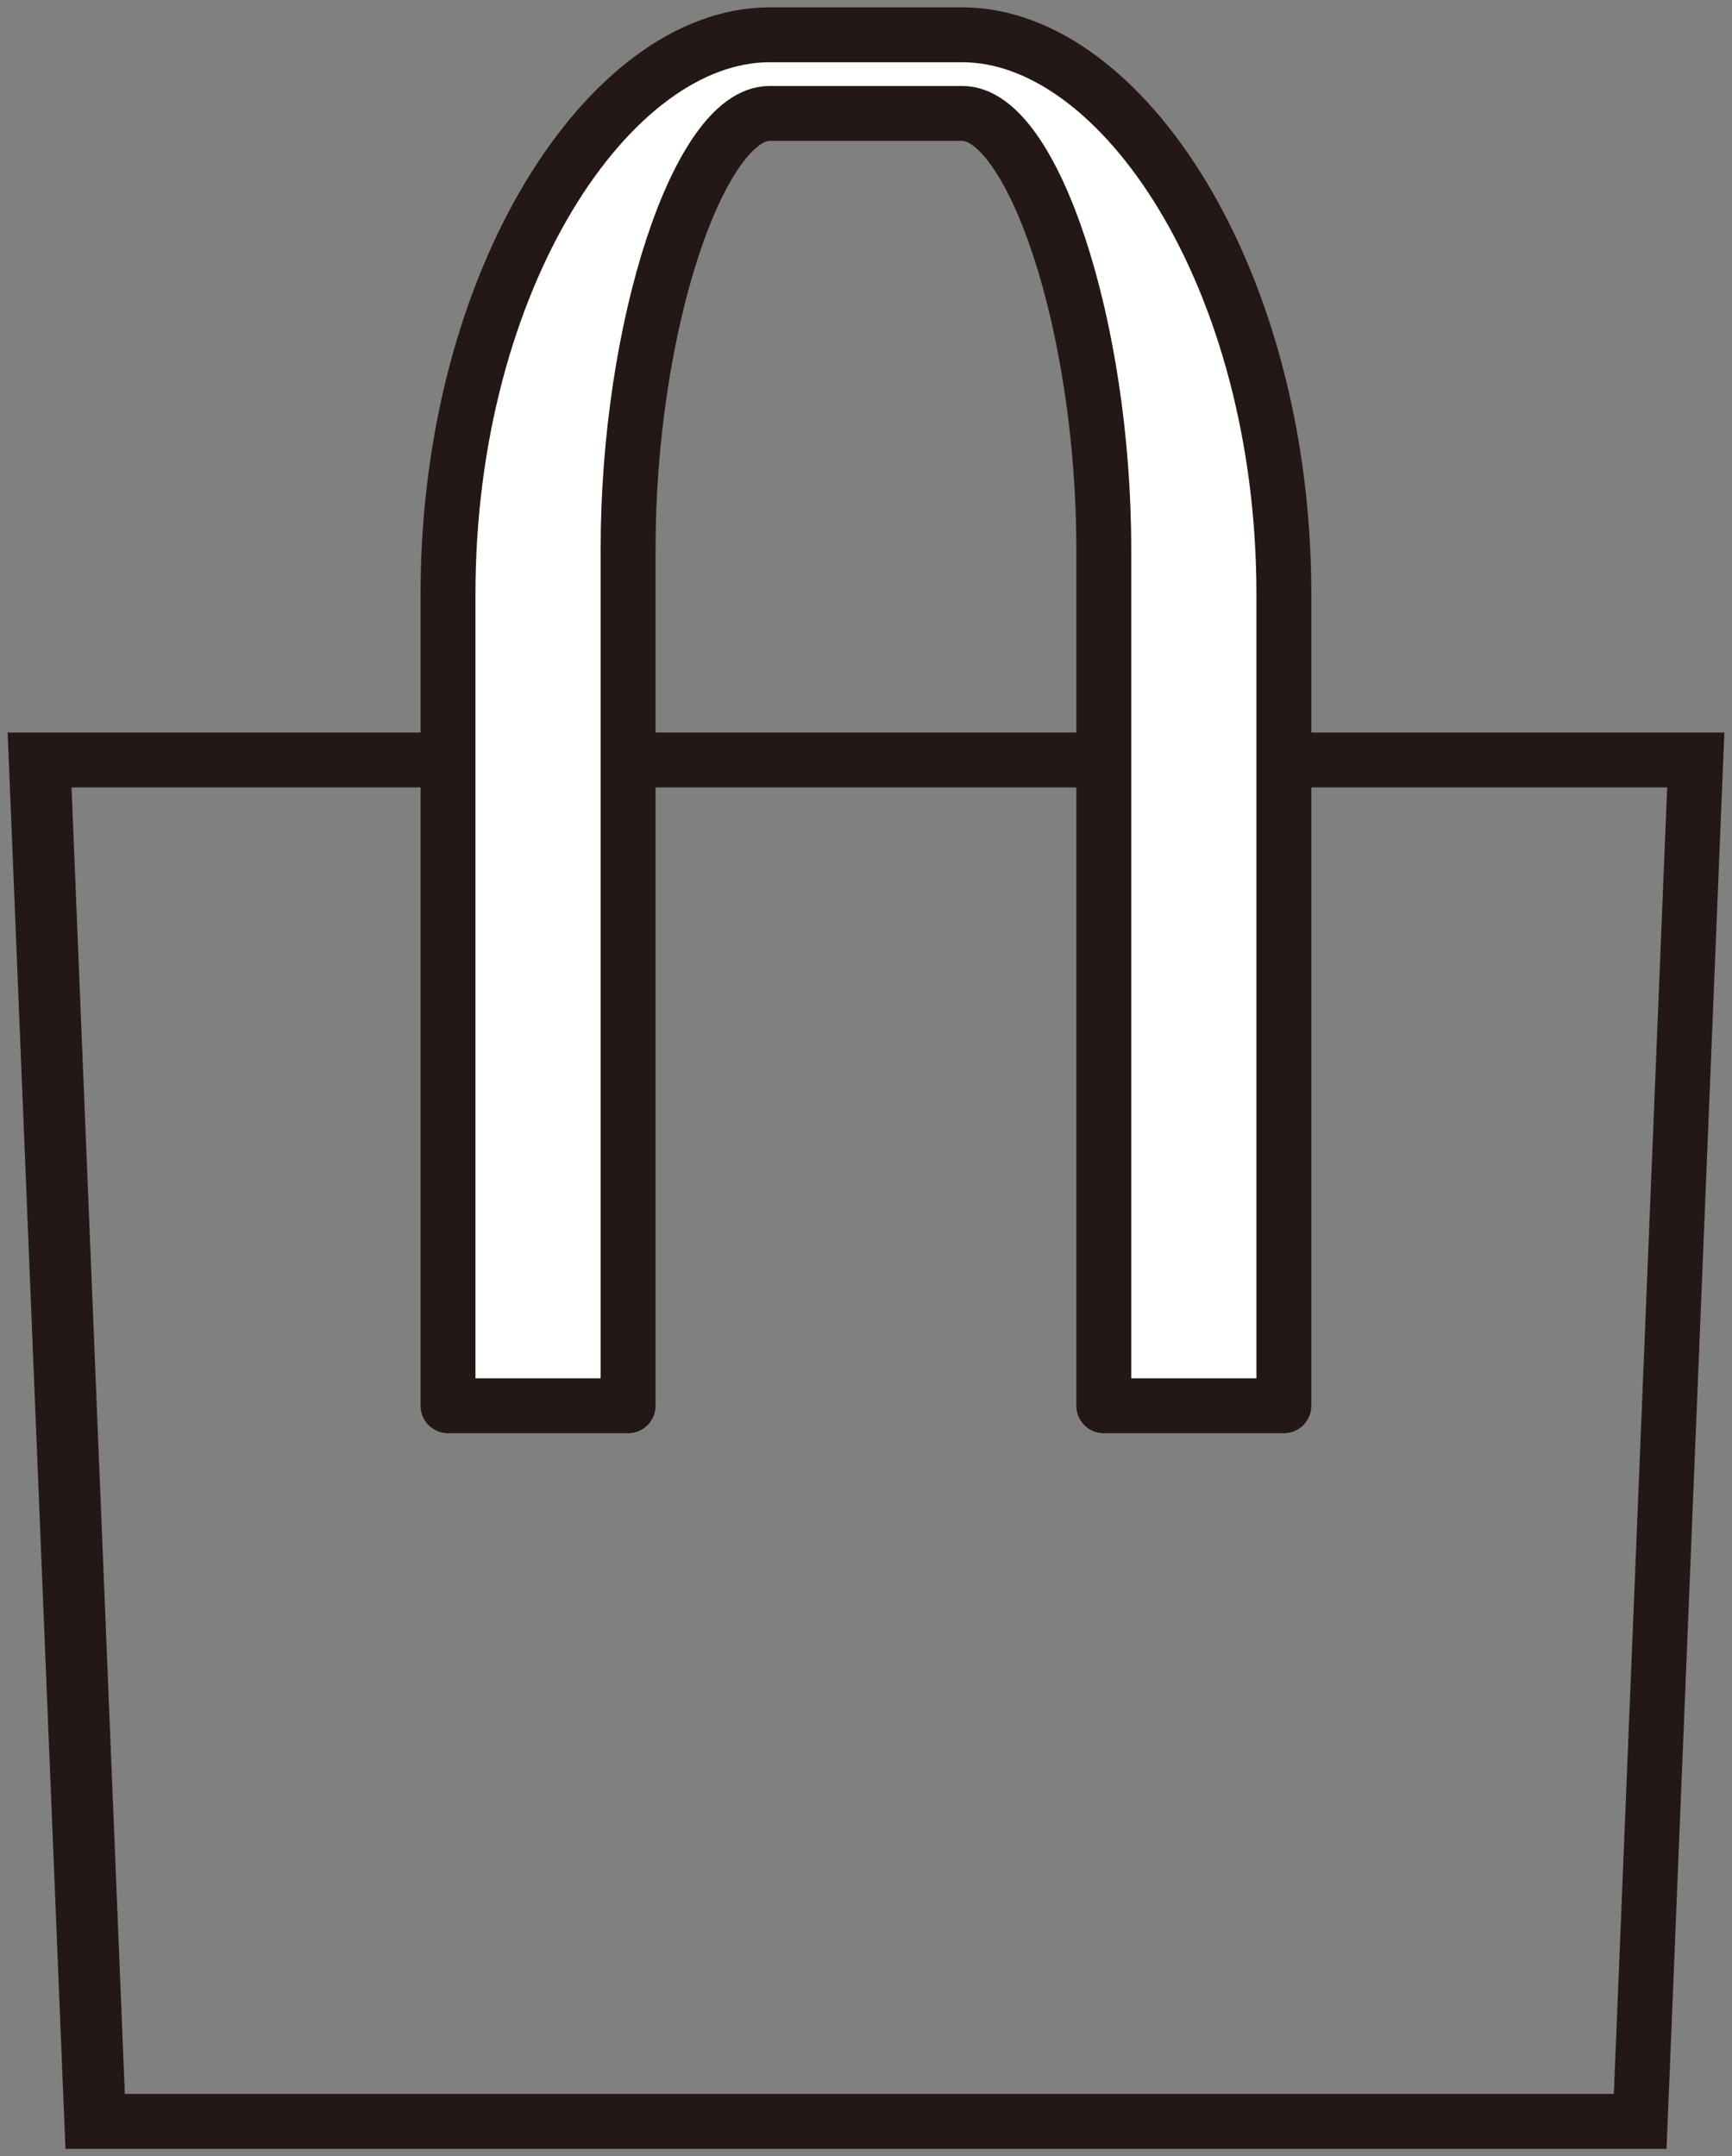
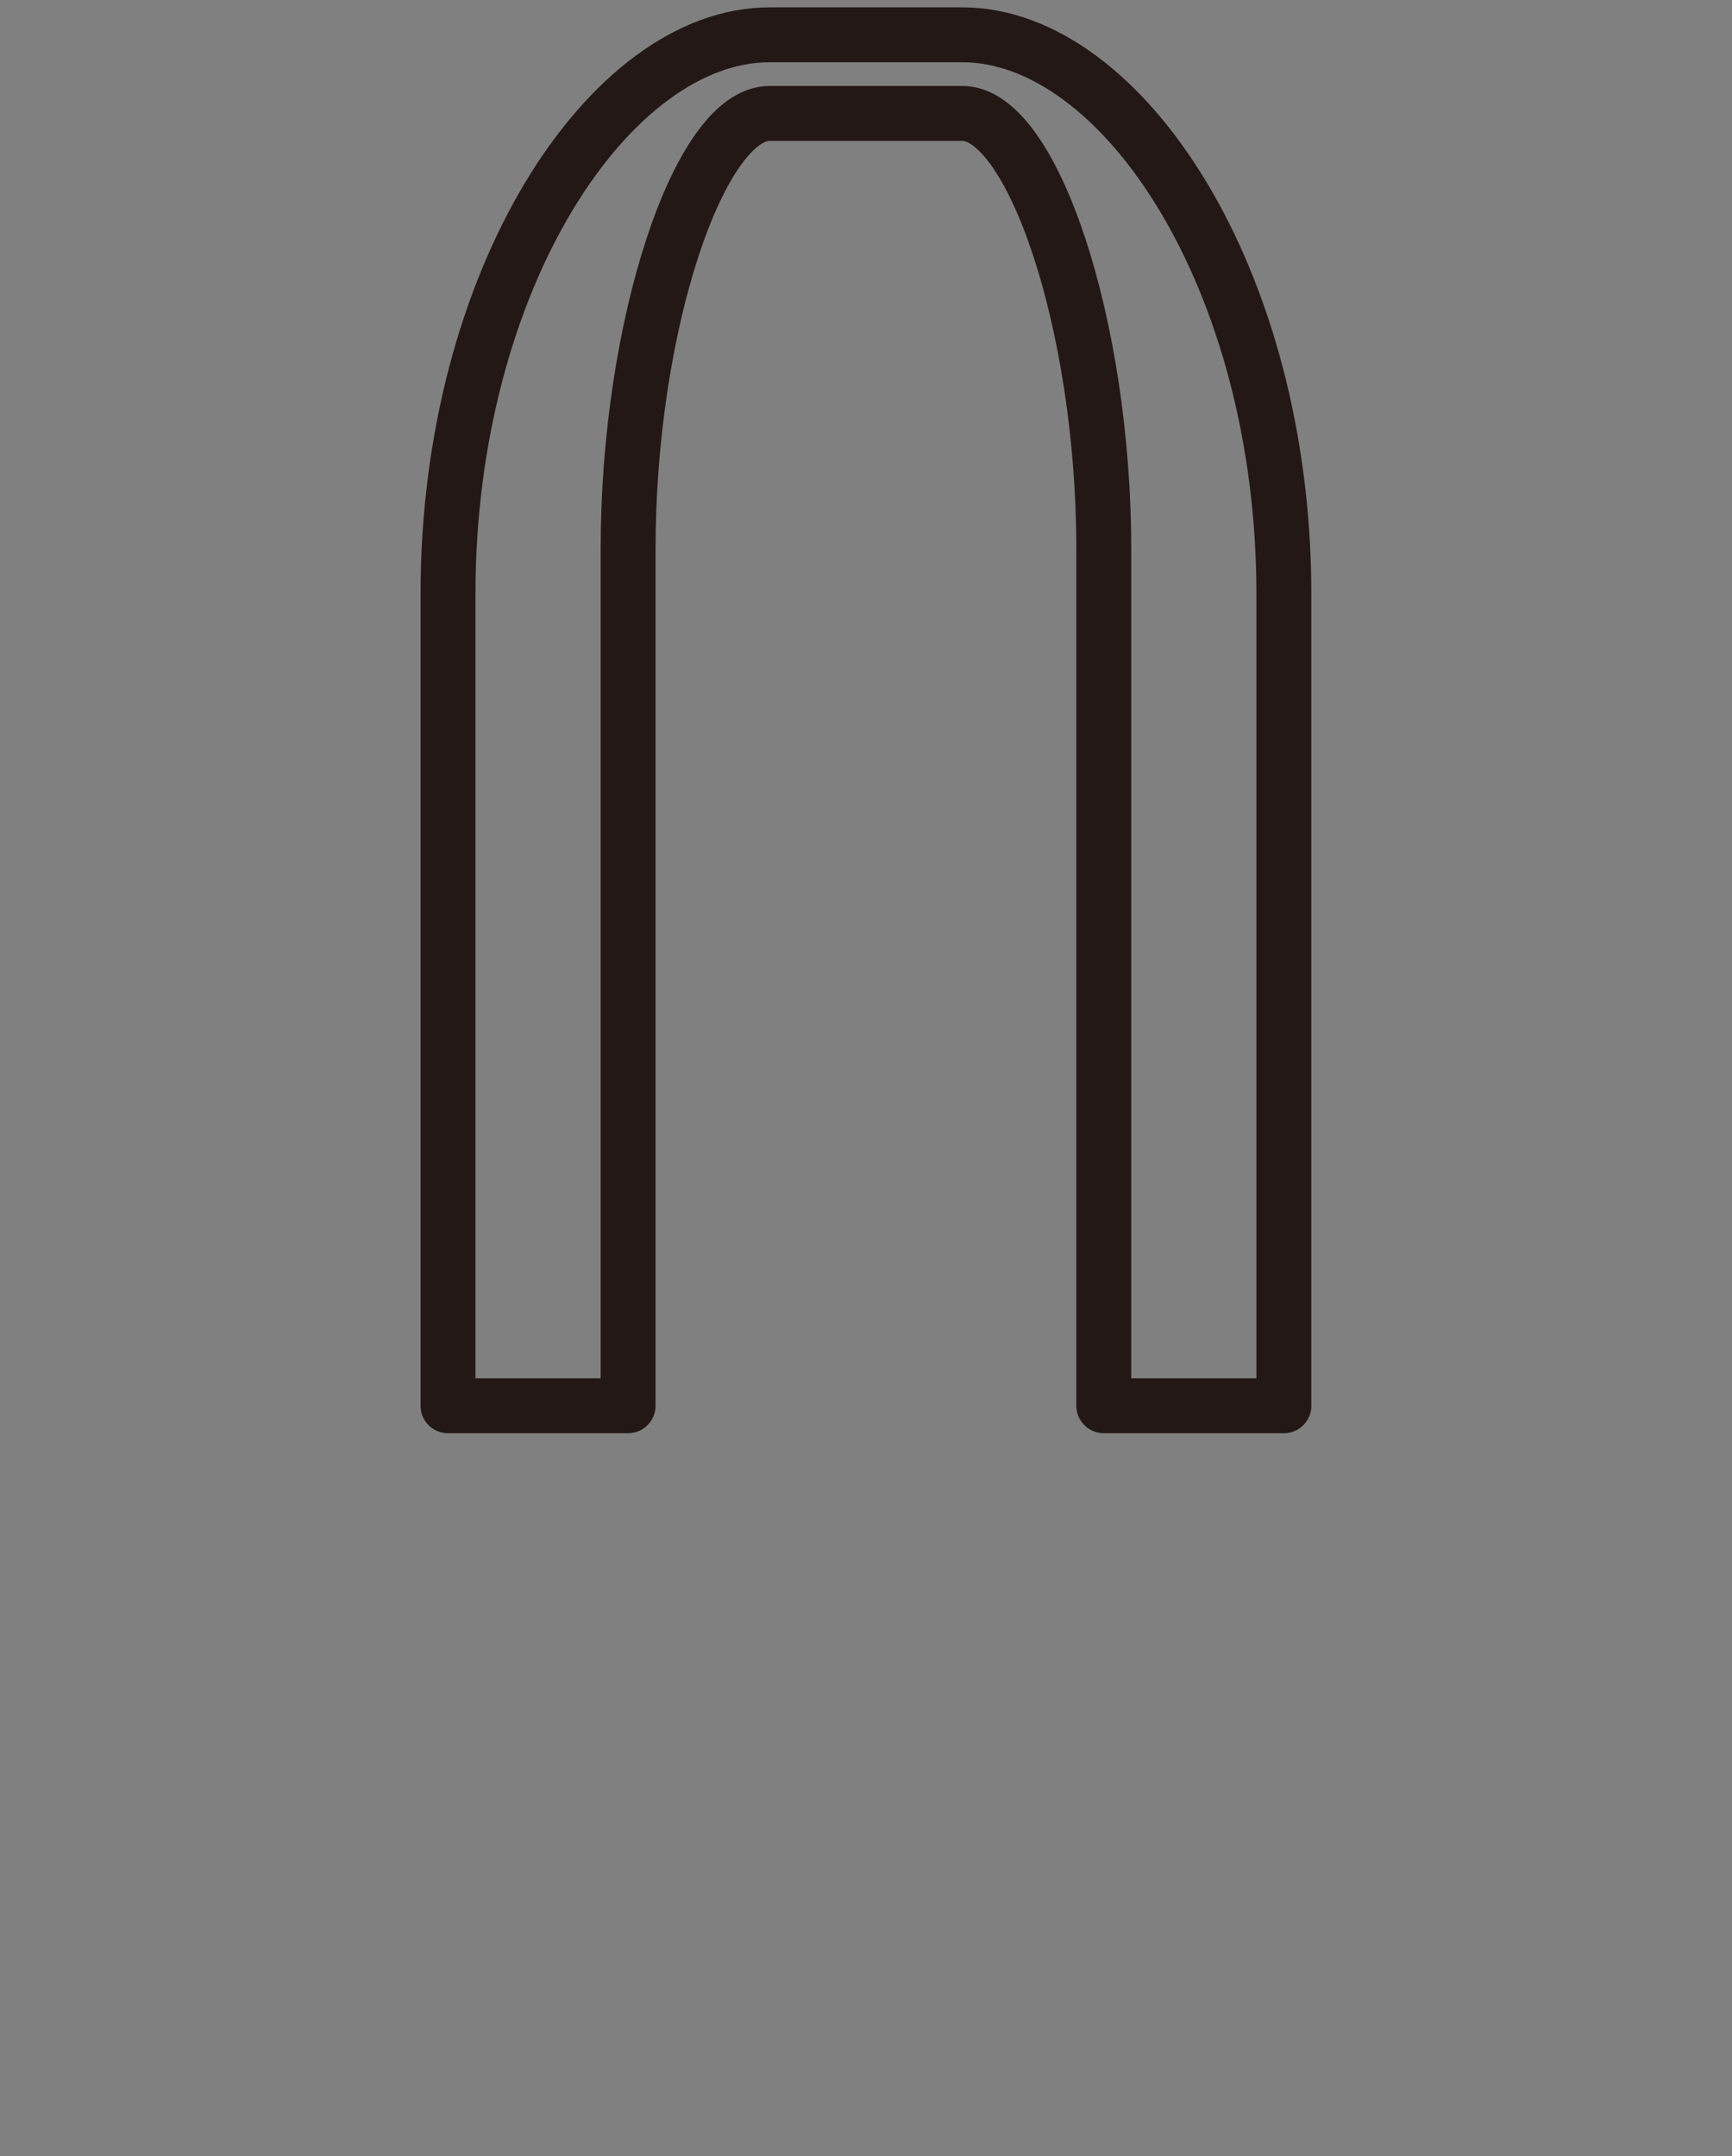
<svg xmlns="http://www.w3.org/2000/svg" version="1.1" viewBox="0 0 15.773 19.636">
  <rect x="0" y="0" width="15.773" height="19.636" fill="#808080" stroke="none" />
  <g>
    <g id="_レイヤー_1" data-name="レイヤー_1">
      <g id="_レイヤー_1-2" data-name="_レイヤー_1">
        <g>
-           <line x1=".897" y1="19.319" x2=".391" y2="6.921" fill="none" stroke="#231815" stroke-miterlimit="10" stroke-width=".5" />
-           <polygon points=".836 19.319 .33 6.921 15.443 6.921 14.937 19.319 .836 19.319" fill="none" stroke="#231815" stroke-miterlimit="10" stroke-width=".5" />
-           <path d="M8.764,1.033c.637,0,1.288,1.925,1.288,3.968v7.801h1.64v-7.391c0-2.869-1.473-5.094-2.928-5.094h-1.756c-1.455,0-2.928,2.225-2.928,5.094v7.391h1.64v-7.801c0-2.042.651-3.968,1.288-3.968h1.756Z" fill="#fff" />
          <path d="M8.764,1.033c.637,0,1.288,1.925,1.288,3.968v7.801h1.64v-7.391c0-2.869-1.473-5.094-2.928-5.094h-1.756c-1.455,0-2.928,2.225-2.928,5.094v7.391h1.64v-7.801c0-2.042.651-3.968,1.288-3.968h1.756Z" fill="none" stroke="#231815" stroke-linecap="round" stroke-linejoin="round" stroke-width=".5" />
        </g>
      </g>
    </g>
  </g>
</svg>